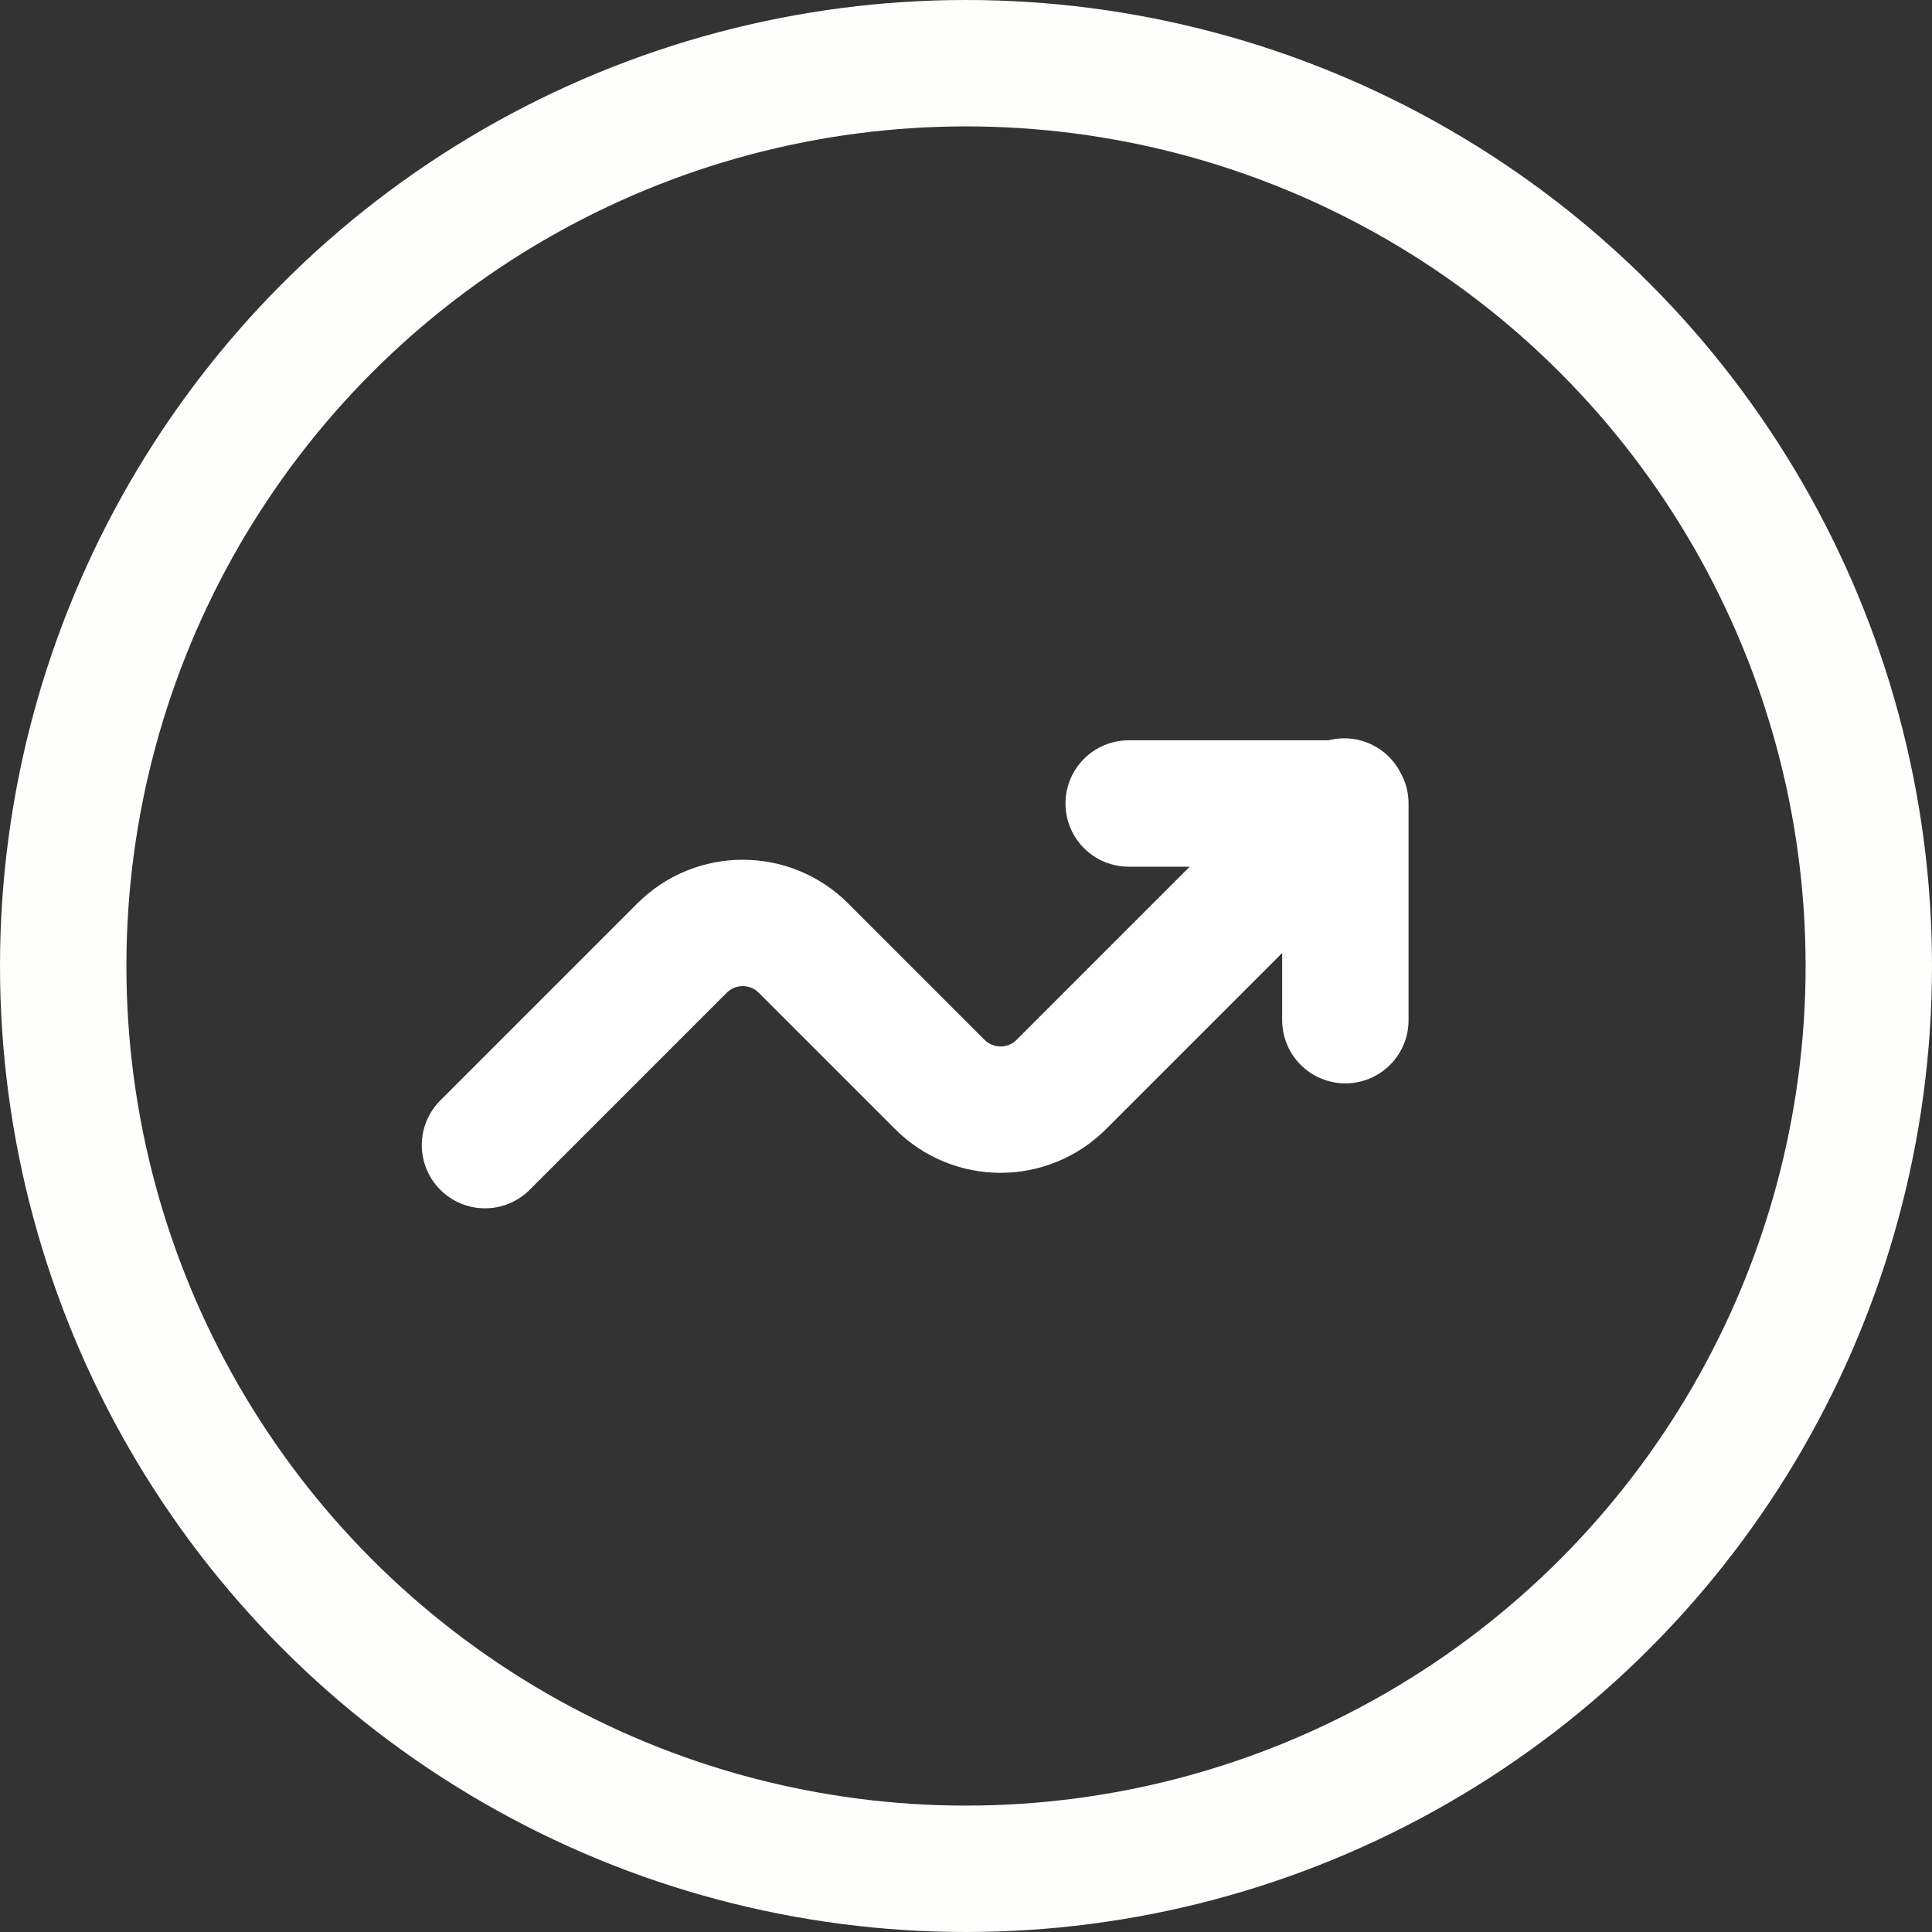
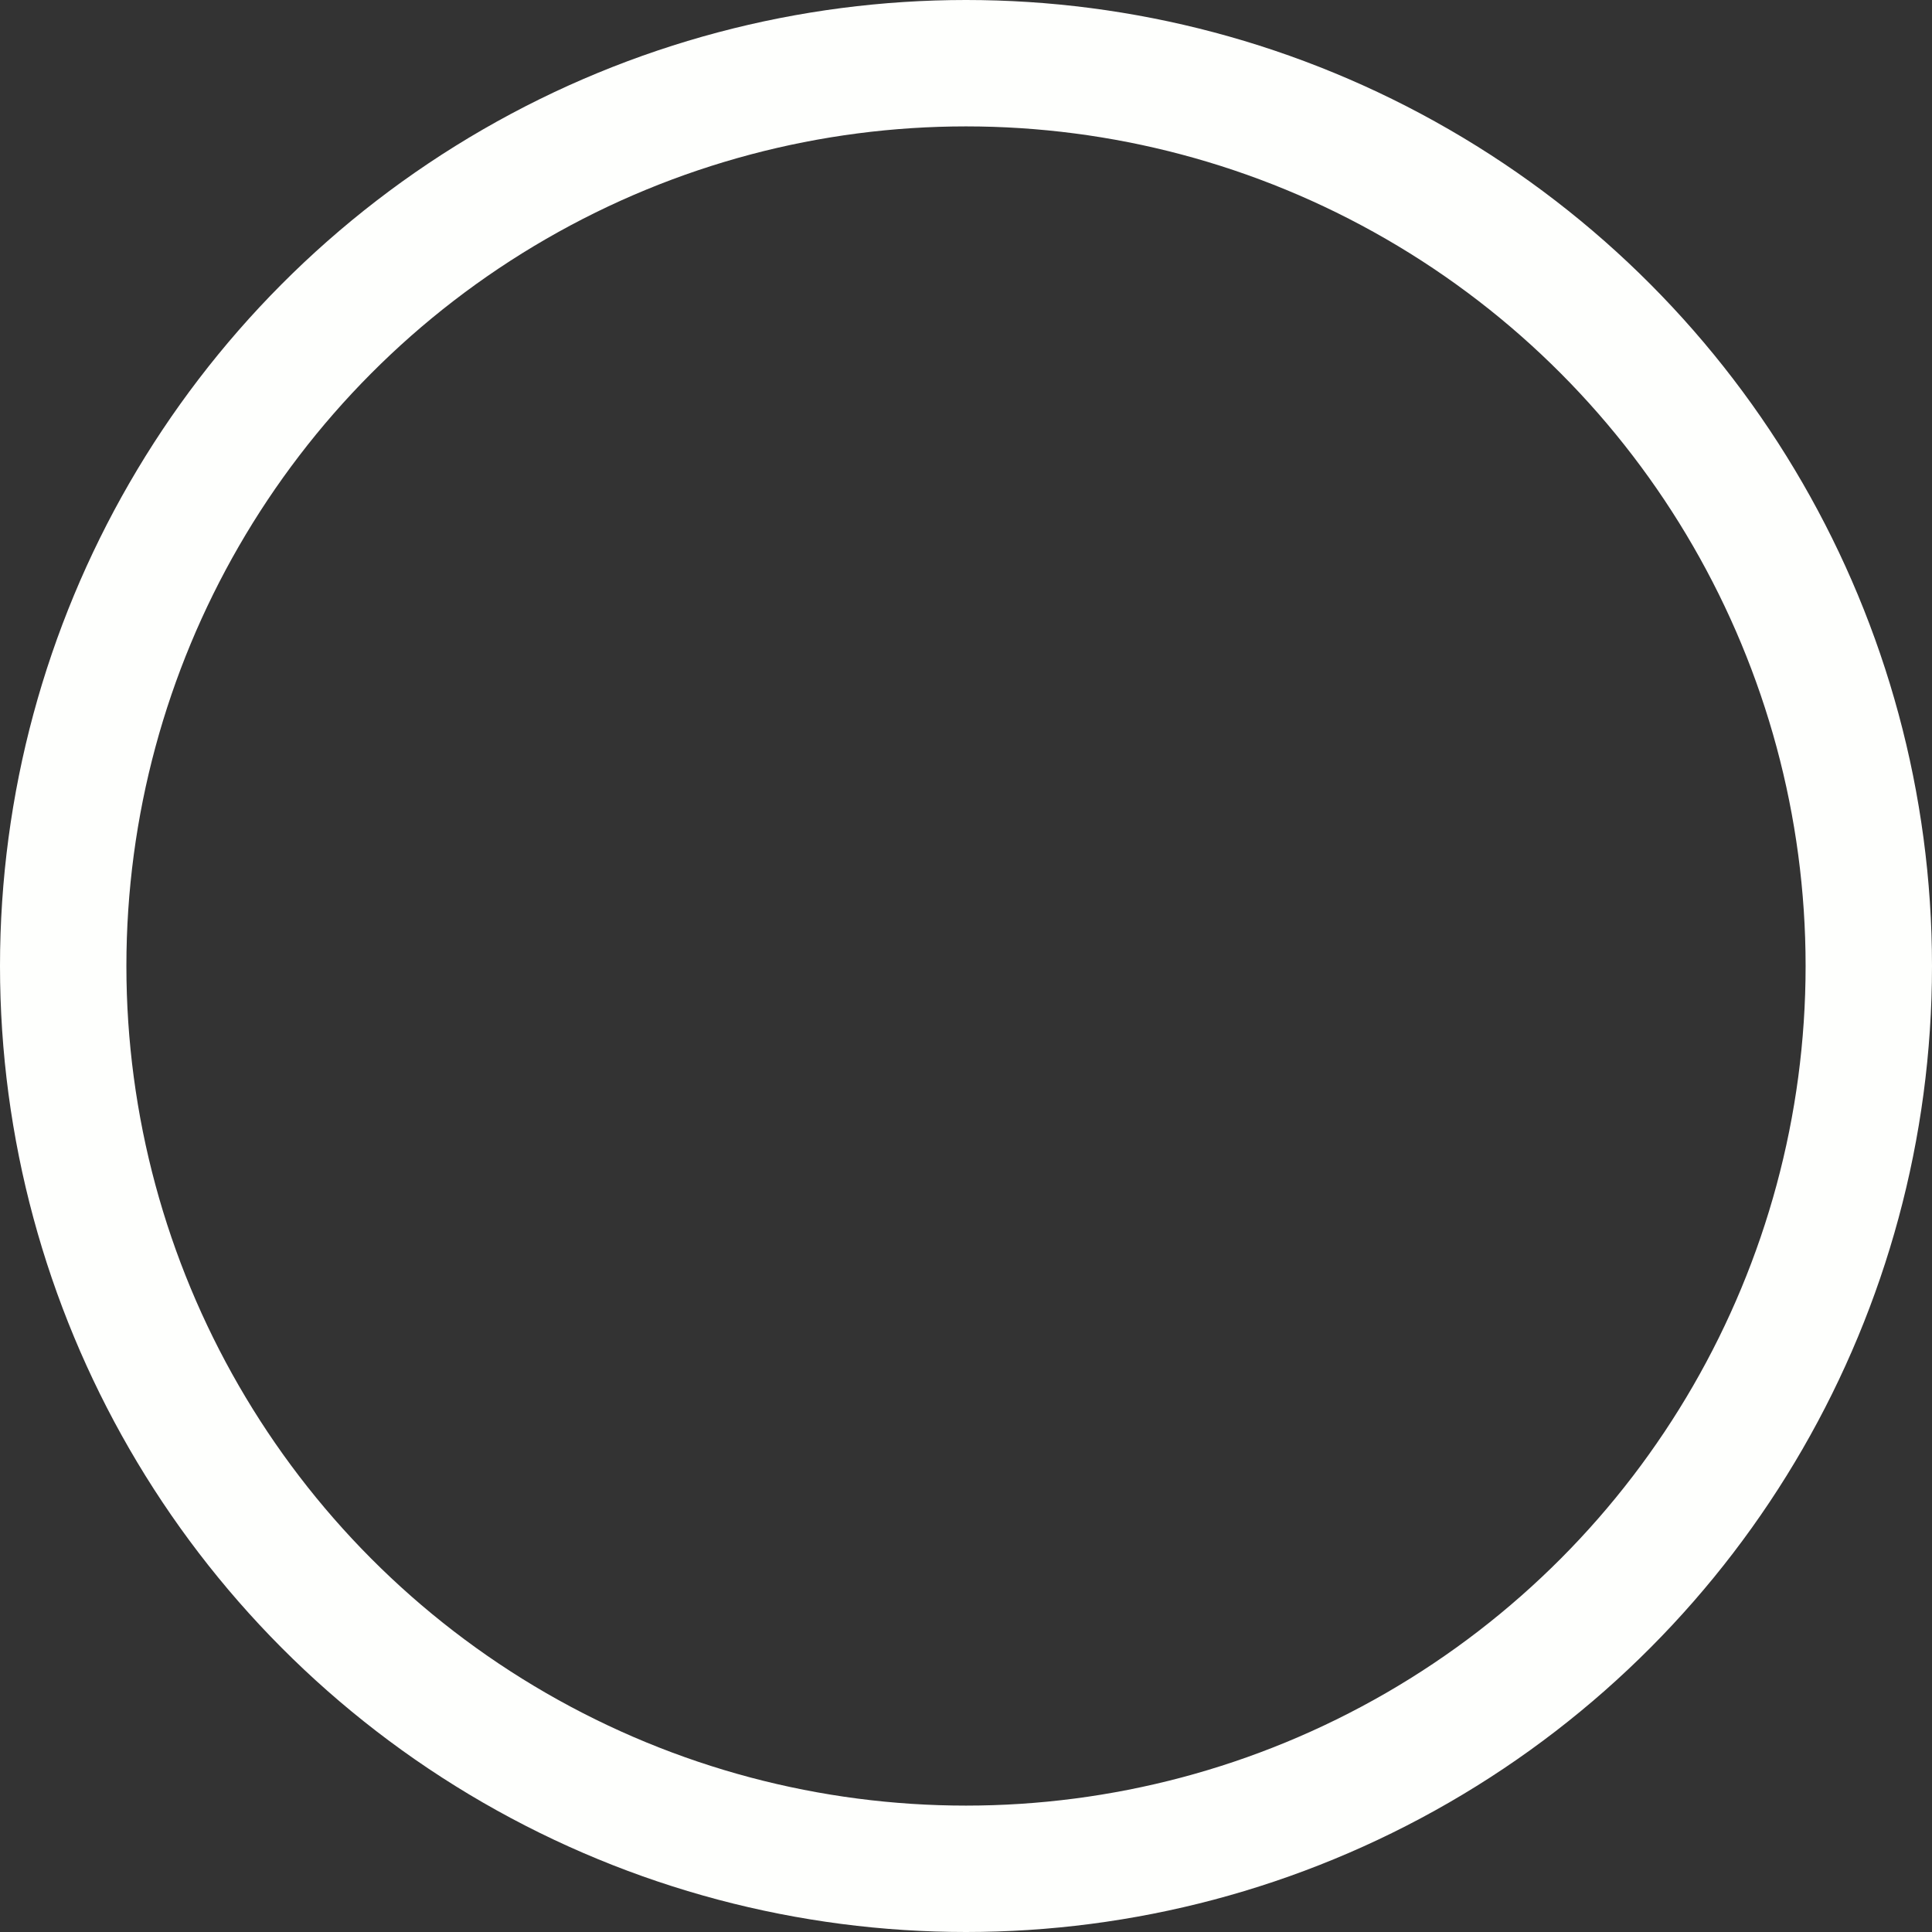
<svg xmlns="http://www.w3.org/2000/svg" viewBox="0 0 107 107" data-name="Layer 2" id="Layer_2">
  <rect x="0" y="0" width="107" height="107" fill="#333333" stroke="none" />
  <defs>
    <style>
      .cls-1 {
        stroke: #fff;
        stroke-linecap: round;
        stroke-linejoin: round;
      }

      .cls-1, .cls-2 {
        fill: none;
        stroke-width: 7px;
      }

      .cls-2 {
        stroke: #fefffd;
        stroke-miterlimit: 3.12;
      }
    </style>
  </defs>
  <g data-name="Layer 1" id="Layer_1-2">
    <circle r="50" cy="53.5" cx="53.5" class="cls-2" />
-     <path d="M26.86,63.42l10.91-10.91c1.86-1.86,4.87-1.86,6.73,0l7.55,7.55c1.86,1.86,4.87,1.86,6.73,0l15.67-15.67m.06,.11v12m0-12h-12" class="cls-1" />
  </g>
</svg>